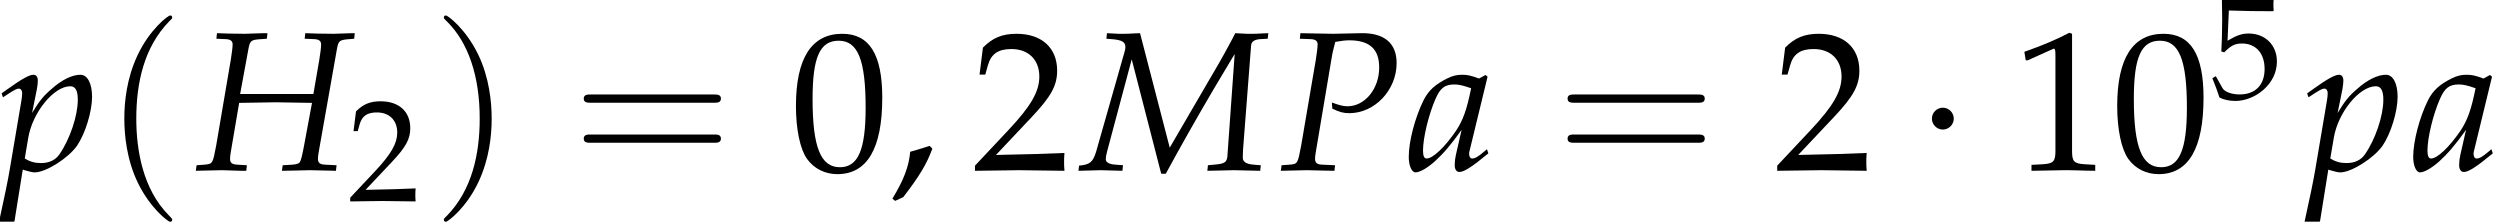
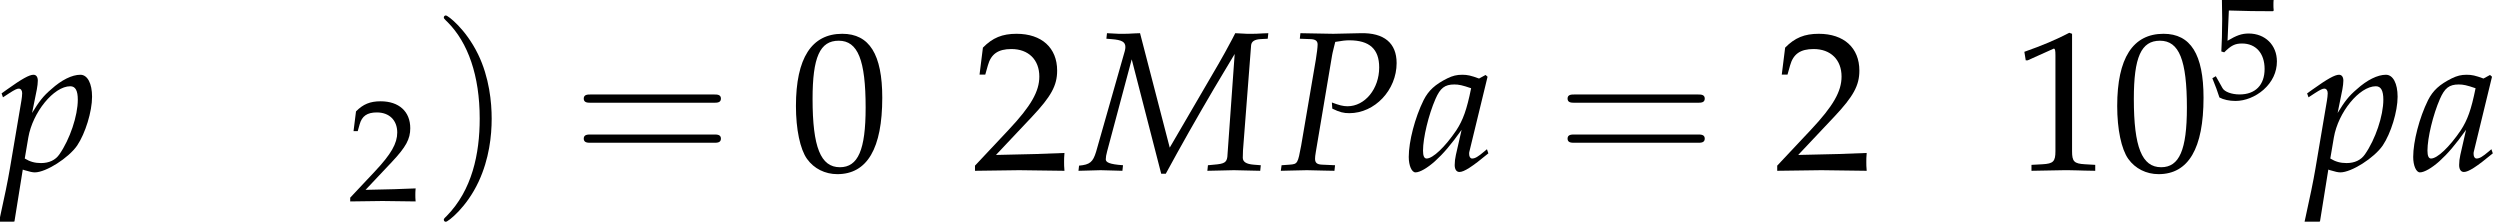
<svg xmlns="http://www.w3.org/2000/svg" xmlns:xlink="http://www.w3.org/1999/xlink" height="12.169pt" version="1.1" viewBox="71.471 59.399 137.24 12.169" width="137.24pt">
  <defs>
-     <path d="M3.749 2.718C3.749 2.684 3.749 2.661 3.556 2.469C2.14 1.042 1.778 -1.099 1.778 -2.831C1.778 -4.802 2.208 -6.772 3.601 -8.188C3.749 -8.324 3.749 -8.346 3.749 -8.38C3.749 -8.46 3.703 -8.494 3.635 -8.494C3.522 -8.494 2.503 -7.724 1.835 -6.285C1.257 -5.04 1.121 -3.782 1.121 -2.831C1.121 -1.948 1.246 -0.578 1.869 0.702C2.548 2.095 3.522 2.831 3.635 2.831C3.703 2.831 3.749 2.797 3.749 2.718Z" id="g3-40" />
    <path d="M3.273 -2.831C3.273 -3.715 3.148 -5.085 2.525 -6.365C1.846 -7.757 0.872 -8.494 0.759 -8.494C0.691 -8.494 0.646 -8.448 0.646 -8.38C0.646 -8.346 0.646 -8.324 0.861 -8.12C1.971 -6.999 2.616 -5.198 2.616 -2.831C2.616 -0.895 2.197 1.099 0.793 2.525C0.646 2.661 0.646 2.684 0.646 2.718C0.646 2.786 0.691 2.831 0.759 2.831C0.872 2.831 1.891 2.061 2.559 0.623C3.137 -0.623 3.273 -1.88 3.273 -2.831Z" id="g3-41" />
    <path d="M7.78 -3.703C7.95 -3.703 8.165 -3.703 8.165 -3.93S7.95 -4.156 7.791 -4.156H1.008C0.849 -4.156 0.634 -4.156 0.634 -3.93S0.849 -3.703 1.019 -3.703H7.78ZM7.791 -1.506C7.95 -1.506 8.165 -1.506 8.165 -1.733S7.95 -1.959 7.78 -1.959H1.019C0.849 -1.959 0.634 -1.959 0.634 -1.733S0.849 -1.506 1.008 -1.506H7.791Z" id="g3-61" />
-     <path d="M2.174 -2.831C2.174 -3.16 1.903 -3.431 1.574 -3.431S0.974 -3.16 0.974 -2.831S1.246 -2.231 1.574 -2.231S2.174 -2.503 2.174 -2.831Z" id="g5-1" />
-     <path d="M2.217 -1.337C1.924 -1.239 1.728 -1.174 1.152 -1.011C1.076 -0.185 0.804 0.522 0.174 1.565L0.326 1.685L0.772 1.478C1.652 0.337 2.065 -0.348 2.369 -1.185L2.217 -1.337Z" id="g2-44" />
    <path d="M2.858 -7.488C1.174 -7.488 0.315 -6.151 0.315 -3.521C0.315 -2.25 0.543 -1.152 0.924 -0.619S1.913 0.217 2.587 0.217C4.228 0.217 5.054 -1.196 5.054 -3.978C5.054 -6.358 4.347 -7.488 2.858 -7.488ZM2.663 -7.108C3.717 -7.108 4.141 -6.043 4.141 -3.434C4.141 -1.119 3.728 -0.163 2.728 -0.163C1.674 -0.163 1.228 -1.261 1.228 -3.913C1.228 -6.206 1.63 -7.108 2.663 -7.108Z" id="g2-48" />
    <path d="M0.728 -6.032H0.837L2.239 -6.662C2.25 -6.673 2.261 -6.673 2.271 -6.673C2.337 -6.673 2.358 -6.575 2.358 -6.314V-1.043C2.358 -0.478 2.239 -0.359 1.652 -0.326L1.043 -0.293V0.033C2.717 0 2.717 0 2.837 0C2.978 0 3.217 0 3.587 0.011C3.717 0.022 4.097 0.022 4.543 0.033V-0.293L3.978 -0.326C3.38 -0.359 3.271 -0.478 3.271 -1.043V-7.488L3.119 -7.543C2.413 -7.173 1.641 -6.847 0.652 -6.499L0.728 -6.032Z" id="g2-49" />
    <path d="M0.174 -0.25V0.033C2.206 0 2.206 0 2.598 0S2.989 0 5.086 0.033C5.065 -0.196 5.065 -0.304 5.065 -0.456C5.065 -0.598 5.065 -0.706 5.086 -0.946C3.837 -0.891 3.337 -0.88 1.326 -0.837L3.304 -2.934C4.358 -4.054 4.684 -4.652 4.684 -5.467C4.684 -6.717 3.837 -7.488 2.456 -7.488C1.674 -7.488 1.141 -7.271 0.609 -6.728L0.424 -5.249H0.739L0.88 -5.749C1.054 -6.38 1.445 -6.651 2.174 -6.651C3.108 -6.651 3.706 -6.065 3.706 -5.141C3.706 -4.326 3.25 -3.521 2.022 -2.217L0.174 -0.25Z" id="g2-50" />
    <path d="M1.38 -6.575C2.782 -6.532 3.391 -6.521 4.695 -6.521L4.749 -6.575C4.728 -6.771 4.728 -6.858 4.728 -6.999C4.728 -7.151 4.728 -7.238 4.749 -7.434L4.695 -7.488C3.88 -7.445 3.391 -7.434 2.804 -7.434C2.206 -7.434 1.728 -7.445 0.913 -7.488L0.859 -7.434C0.869 -6.771 0.88 -6.293 0.88 -5.945C0.88 -5.021 0.848 -3.978 0.815 -3.5L1.032 -3.434C1.543 -3.945 1.837 -4.097 2.369 -4.097C3.413 -4.097 4.065 -3.358 4.065 -2.185C4.065 -0.978 3.369 -0.272 2.185 -0.272C1.598 -0.272 1.054 -0.467 0.902 -0.75L0.402 -1.641L0.141 -1.489C0.391 -0.869 0.522 -0.522 0.674 -0.043C0.978 0.12 1.413 0.217 1.88 0.217C2.608 0.217 3.38 -0.098 3.978 -0.619C4.641 -1.206 4.989 -1.945 4.989 -2.75C4.989 -3.978 4.108 -4.847 2.869 -4.847C2.348 -4.847 1.956 -4.706 1.282 -4.304L1.38 -6.575Z" id="g2-53" />
-     <path d="M2.402 -4.184L2.858 -6.662C2.934 -7.086 3.011 -7.151 3.413 -7.184L3.869 -7.217L3.902 -7.521H3.641L2.663 -7.488C2.489 -7.488 2.293 -7.488 1.826 -7.499L1.13 -7.521L1.098 -7.217L1.609 -7.195C1.869 -7.184 1.989 -7.097 1.989 -6.901C1.989 -6.749 1.945 -6.412 1.891 -6.075L1.087 -1.359C0.902 -0.359 0.891 -0.348 0.456 -0.304L0.011 -0.272L-0.033 0.033L0.424 0.022C0.946 0.011 1.196 0 1.402 0L2.456 0.033H2.739L2.771 -0.272L2.239 -0.304C1.945 -0.326 1.848 -0.402 1.848 -0.63C1.848 -0.728 1.858 -0.804 1.891 -1.011L2.348 -3.695L3.011 -3.706C3.684 -3.717 4.141 -3.728 4.347 -3.728S4.999 -3.717 5.684 -3.706L6.347 -3.695L5.912 -1.359C5.815 -0.826 5.738 -0.522 5.684 -0.456C5.641 -0.37 5.521 -0.326 5.282 -0.304L4.739 -0.272L4.695 0.033L5.304 0.022C5.782 0.011 6.108 0 6.228 0C6.401 0 6.738 0.011 7.206 0.022L7.662 0.033L7.695 -0.272L7.064 -0.304C6.782 -0.315 6.673 -0.402 6.673 -0.63C6.673 -0.728 6.684 -0.826 6.717 -1.011L7.717 -6.662C7.793 -7.086 7.858 -7.14 8.271 -7.184L8.662 -7.217L8.695 -7.521H8.521L7.532 -7.488C7.369 -7.488 7.14 -7.488 6.662 -7.499L5.978 -7.521L5.945 -7.217L6.467 -7.195C6.728 -7.184 6.847 -7.097 6.847 -6.901C6.847 -6.749 6.804 -6.401 6.749 -6.075L6.423 -4.184H2.402Z" id="g12-72" />
-     <path d="M10.184 -7.217L10.216 -7.521L9.912 -7.51C9.608 -7.488 9.445 -7.488 9.303 -7.488H9.042L8.401 -7.521L8.227 -7.184C7.934 -6.63 7.727 -6.26 7.477 -5.825L4.804 -1.239L3.174 -7.521L2.869 -7.51C2.565 -7.488 2.402 -7.488 2.261 -7.488H2L1.359 -7.521L1.326 -7.217L1.609 -7.195C2.174 -7.151 2.369 -7.043 2.369 -6.76C2.369 -6.695 2.358 -6.619 2.337 -6.543L0.761 -1.011C0.587 -0.446 0.424 -0.304 -0.174 -0.25L-0.206 0.033L0.217 0.022C0.587 0.011 0.859 0 1.011 0S1.445 0.011 1.826 0.022L2.206 0.033L2.239 -0.272L1.826 -0.304C1.478 -0.326 1.293 -0.435 1.293 -0.598C1.293 -0.706 1.315 -0.848 1.369 -1.043L2.717 -6.086L4.336 0.196H4.586L5.206 -0.935C6.054 -2.467 7.075 -4.228 7.803 -5.434L8.369 -6.38L7.966 -0.728C7.923 -0.424 7.793 -0.348 7.238 -0.304L6.901 -0.272L6.869 0.033L7.38 0.022C7.836 0.011 8.162 0 8.325 0C8.499 0 8.825 0.011 9.271 0.022L9.771 0.033L9.803 -0.272L9.401 -0.304C9.01 -0.337 8.814 -0.456 8.814 -0.685L8.825 -1.087L9.271 -6.858C9.292 -7.064 9.455 -7.173 9.771 -7.195L10.184 -7.217Z" id="g12-77" />
+     <path d="M10.184 -7.217L10.216 -7.521L9.912 -7.51C9.608 -7.488 9.445 -7.488 9.303 -7.488H9.042L8.401 -7.521L8.227 -7.184C7.934 -6.63 7.727 -6.26 7.477 -5.825L4.804 -1.239L3.174 -7.521L2.869 -7.51C2.565 -7.488 2.402 -7.488 2.261 -7.488H2L1.359 -7.521L1.326 -7.217L1.609 -7.195C2.174 -7.151 2.369 -7.043 2.369 -6.76C2.369 -6.695 2.358 -6.619 2.337 -6.543L0.761 -1.011C0.587 -0.446 0.424 -0.304 -0.174 -0.25L-0.206 0.033L0.217 0.022C0.587 0.011 0.859 0 1.011 0S1.445 0.011 1.826 0.022L2.206 0.033L2.239 -0.272C1.478 -0.326 1.293 -0.435 1.293 -0.598C1.293 -0.706 1.315 -0.848 1.369 -1.043L2.717 -6.086L4.336 0.196H4.586L5.206 -0.935C6.054 -2.467 7.075 -4.228 7.803 -5.434L8.369 -6.38L7.966 -0.728C7.923 -0.424 7.793 -0.348 7.238 -0.304L6.901 -0.272L6.869 0.033L7.38 0.022C7.836 0.011 8.162 0 8.325 0C8.499 0 8.825 0.011 9.271 0.022L9.771 0.033L9.803 -0.272L9.401 -0.304C9.01 -0.337 8.814 -0.456 8.814 -0.685L8.825 -1.087L9.271 -6.858C9.292 -7.064 9.455 -7.173 9.771 -7.195L10.184 -7.217Z" id="g12-77" />
    <path d="M1.141 -7.217L1.739 -7.195C2 -7.184 2.119 -7.097 2.119 -6.901C2.119 -6.749 2.076 -6.412 2.022 -6.075L1.217 -1.359C1.032 -0.37 1.022 -0.337 0.587 -0.304L0.141 -0.272L0.098 0.033L0.554 0.022C1 0.011 1.337 0 1.532 0C1.717 0 2.032 0.011 2.467 0.022L3.043 0.033L3.076 -0.272L2.369 -0.304C2.087 -0.315 1.978 -0.402 1.978 -0.63C1.978 -0.728 1.989 -0.804 2.022 -1.011L2.913 -6.304C2.913 -6.314 2.956 -6.532 3.011 -6.738C3.021 -6.793 3.054 -6.901 3.087 -7.043C3.478 -7.108 3.652 -7.13 3.858 -7.13C4.967 -7.13 5.499 -6.651 5.499 -5.641C5.499 -4.467 4.717 -3.51 3.76 -3.51C3.521 -3.51 3.304 -3.565 2.902 -3.717L2.924 -3.38C3.326 -3.184 3.543 -3.13 3.858 -3.13C5.26 -3.13 6.456 -4.402 6.456 -5.88C6.456 -6.977 5.771 -7.553 4.478 -7.521L2.978 -7.488L1.75 -7.51L1.174 -7.521L1.141 -7.217Z" id="g12-80" />
    <path d="M4.369 -5.13L4.26 -5.228L3.902 -5.032C3.456 -5.195 3.271 -5.239 2.978 -5.239C2.674 -5.239 2.456 -5.184 2.163 -5.043C1.489 -4.706 1.13 -4.38 0.859 -3.847C0.38 -2.88 0.043 -1.576 0.043 -0.728C0.043 -0.25 0.206 0.12 0.413 0.12C0.652 0.12 1.065 -0.12 1.478 -0.489C1.935 -0.902 2.358 -1.391 2.945 -2.217L2.63 -0.837C2.587 -0.652 2.565 -0.456 2.565 -0.283C2.565 -0.043 2.663 0.098 2.826 0.098C3.076 0.098 3.521 -0.185 4.413 -0.924L4.336 -1.152C4.271 -1.098 4.239 -1.076 4.195 -1.032C3.847 -0.739 3.684 -0.641 3.521 -0.641C3.424 -0.641 3.358 -0.739 3.358 -0.891C3.358 -0.946 3.358 -0.978 3.369 -1.011L4.369 -5.13ZM3.467 -4.499C3.228 -3.315 3.021 -2.75 2.652 -2.185C2.032 -1.272 1.369 -0.641 1.022 -0.641C0.891 -0.641 0.826 -0.783 0.826 -1.076C0.826 -1.772 1.13 -3.043 1.511 -3.913C1.772 -4.51 2.022 -4.706 2.543 -4.706C2.793 -4.706 2.989 -4.663 3.467 -4.499Z" id="g12-97" />
    <path d="M1.25 -0.033L1.348 0C1.63 0.087 1.793 0.12 1.913 0.12C2.521 0.12 3.771 -0.674 4.239 -1.359C4.684 -2.022 5.054 -3.217 5.054 -4.032C5.054 -4.76 4.804 -5.239 4.413 -5.239C3.956 -5.239 3.38 -4.956 2.815 -4.445C2.369 -4.065 2.152 -3.782 1.761 -3.141L2.022 -4.434C2.054 -4.619 2.076 -4.782 2.076 -4.912C2.076 -5.119 1.989 -5.239 1.837 -5.239C1.609 -5.239 1.196 -5.01 0.391 -4.434L0.087 -4.217L0.163 -4L0.511 -4.228C0.815 -4.423 0.935 -4.478 1.032 -4.478C1.141 -4.478 1.217 -4.38 1.217 -4.228C1.217 -4.141 1.196 -3.923 1.174 -3.815L0.543 -0.087C0.435 0.565 0.228 1.554 0.011 2.532L-0.076 2.934L0 3C0.228 2.924 0.446 2.869 0.793 2.815L1.25 -0.033ZM1.554 -1.793C1.793 -3.184 2.956 -4.608 3.858 -4.608C4.141 -4.608 4.271 -4.369 4.271 -3.869C4.271 -2.989 3.837 -1.695 3.26 -0.869C3.043 -0.554 2.695 -0.391 2.25 -0.391C1.913 -0.391 1.641 -0.467 1.359 -0.641L1.554 -1.793Z" id="g12-112" />
    <use id="g14-50" transform="scale(0.731)" xlink:href="#g2-50" />
    <use id="g14-53" transform="scale(0.731)" xlink:href="#g2-53" />
    <use id="g16-44" xlink:href="#g2-44" />
    <use id="g16-48" xlink:href="#g2-48" />
    <use id="g16-49" xlink:href="#g2-49" />
    <use id="g16-50" xlink:href="#g2-50" />
  </defs>
  <g id="page1">
    <use x="71.471" xlink:href="#g12-112" y="68.742" />
    <use x="77.175" xlink:href="#g3-40" y="68.742" />
    <use x="82.252" xlink:href="#g12-72" y="68.742" />
    <use x="90.569" xlink:href="#g14-50" y="70.433" />
    <use x="95.189" xlink:href="#g3-41" y="68.742" />
    <use x="102.882" xlink:href="#g3-61" y="68.742" />
    <use x="114.85" xlink:href="#g16-48" y="68.742" />
    <use x="120.285" xlink:href="#g16-44" y="68.742" />
    <use x="124.82" xlink:href="#g16-50" y="68.742" />
    <use x="130.881" xlink:href="#g12-77" y="68.742" />
    <use x="141.684" xlink:href="#g12-80" y="68.742" />
    <use x="148.763" xlink:href="#g12-97" y="68.742" />
    <use x="156.89" xlink:href="#g3-61" y="68.742" />
    <use x="168.859" xlink:href="#g16-50" y="68.742" />
    <use x="176.551" xlink:href="#g5-1" y="68.742" />
    <use x="181.948" xlink:href="#g16-49" y="68.742" />
    <use x="187.382" xlink:href="#g16-48" y="68.742" />
    <use x="192.817" xlink:href="#g14-53" y="64.782" />
    <use x="198.036" xlink:href="#g12-112" y="68.742" />
    <use x="203.903" xlink:href="#g12-97" y="68.742" />
  </g>
</svg>